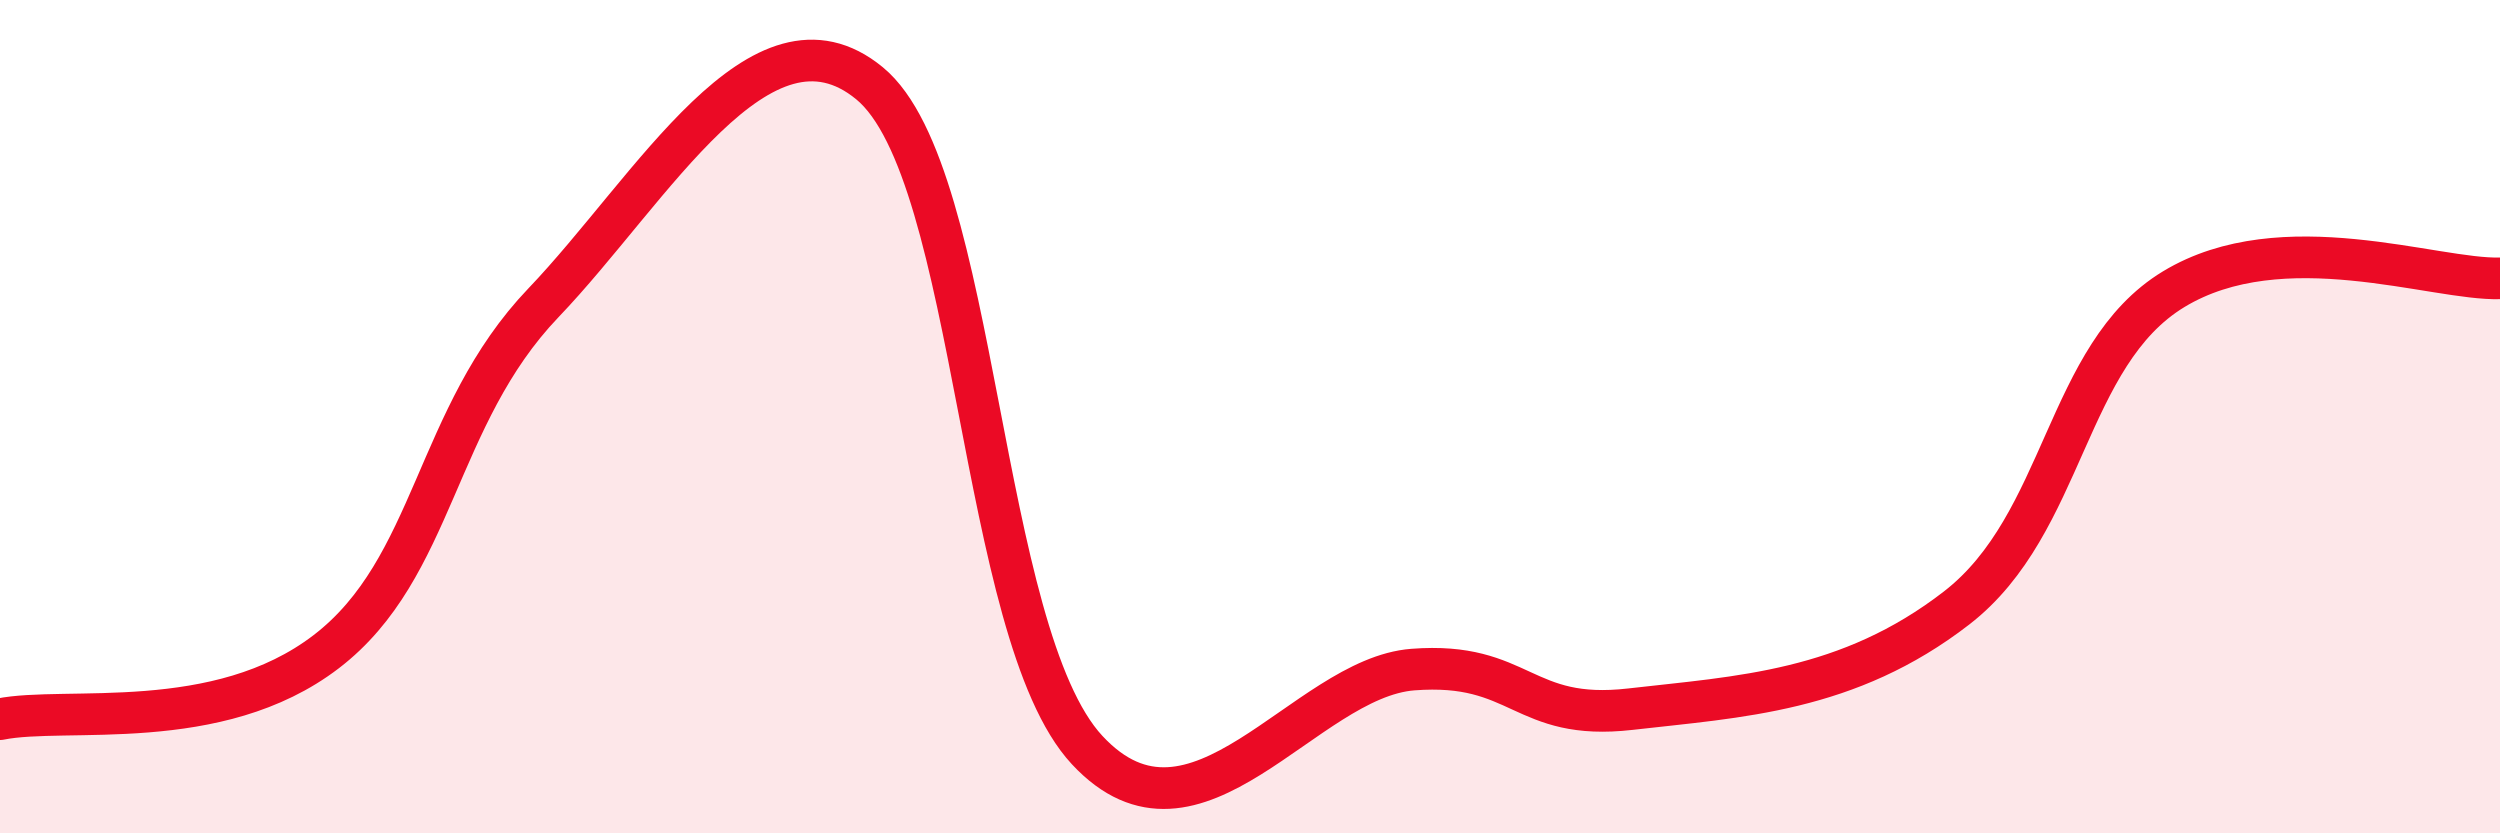
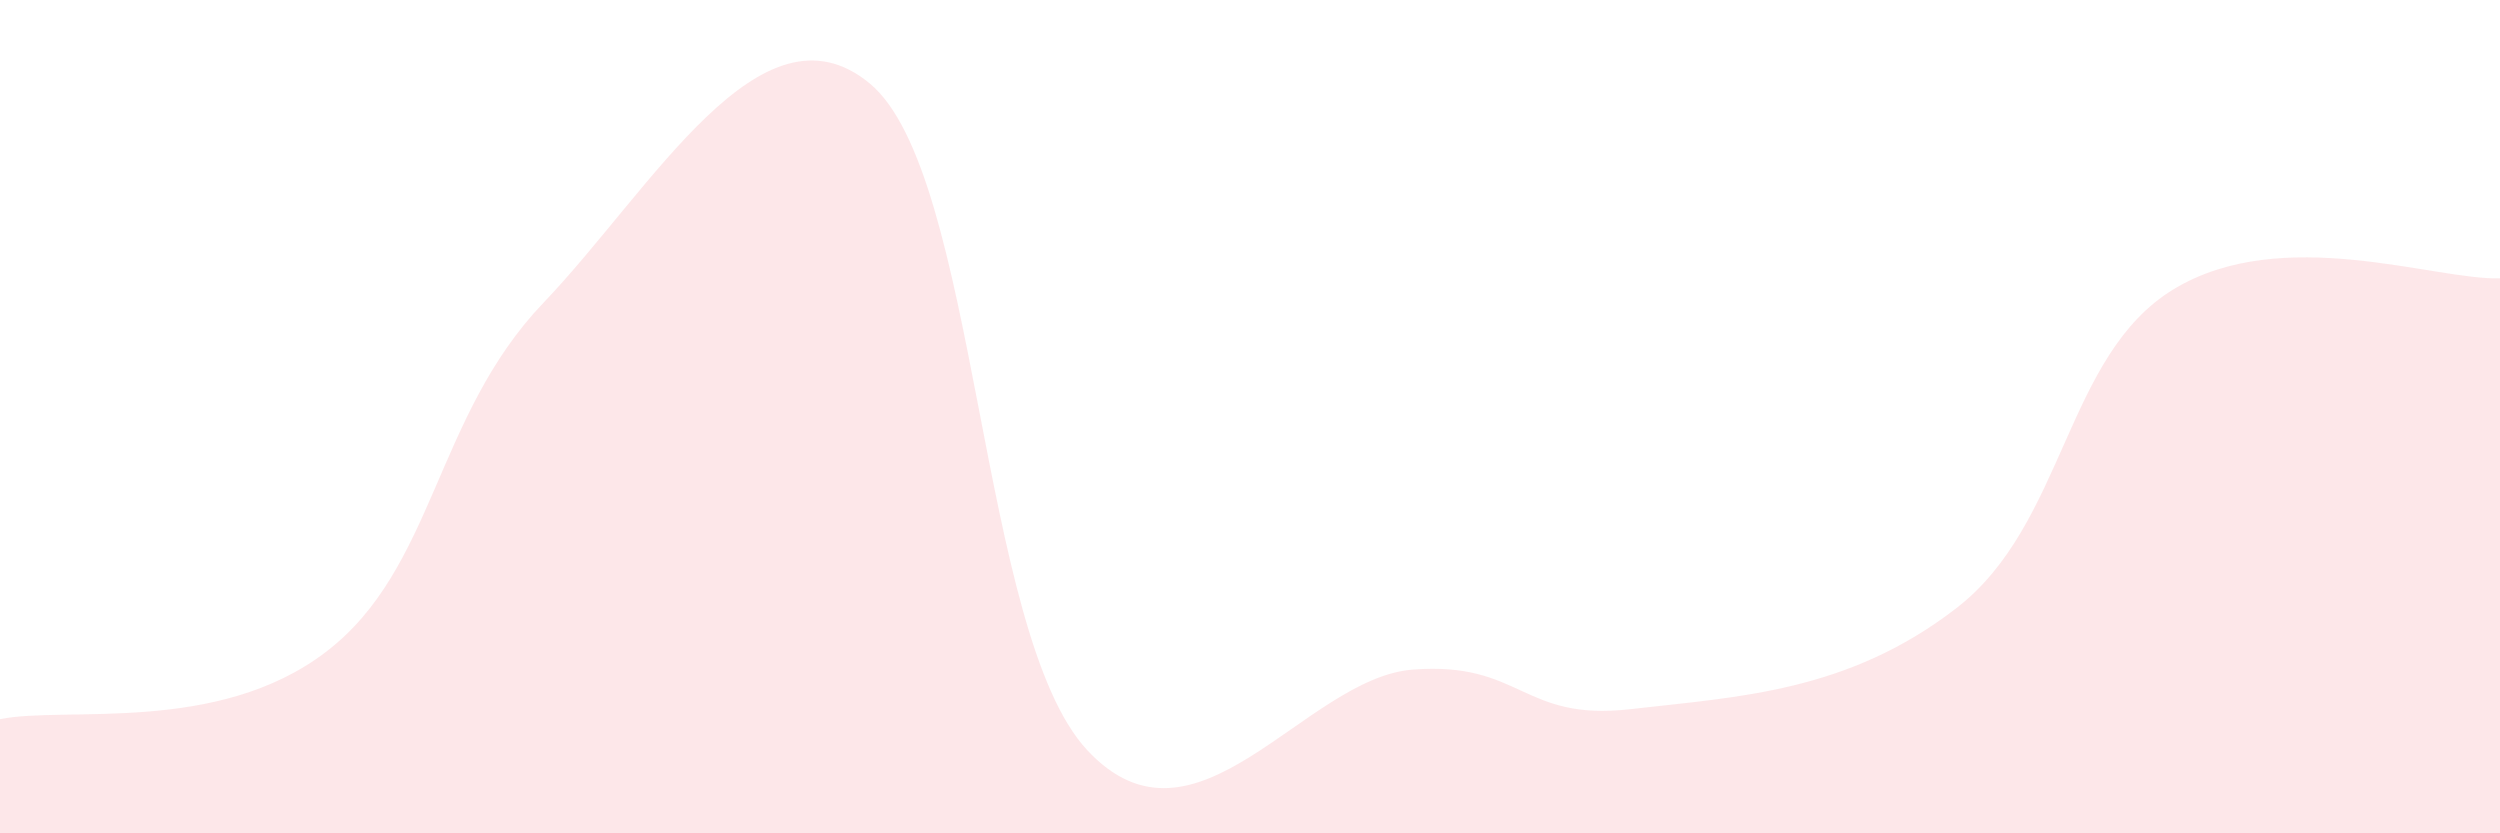
<svg xmlns="http://www.w3.org/2000/svg" width="60" height="20" viewBox="0 0 60 20">
  <path d="M 0,17.26 C 1.57,16.94 5.22,17.64 7.83,15.64 C 10.44,13.64 10.43,10 13.04,7.27 C 15.65,4.54 18.26,-0.15 20.87,2 C 23.48,4.15 23.48,15.19 26.09,18 C 28.7,20.81 31.3,16.27 33.91,16.07 C 36.52,15.87 36.52,17.32 39.13,17.02 C 41.74,16.72 44.35,16.61 46.96,14.59 C 49.57,12.57 49.56,8.52 52.17,6.94 C 54.78,5.36 58.43,6.73 60,6.68L60 20L0 20Z" fill="#EB0A25" opacity="0.1" stroke-linecap="round" stroke-linejoin="round" />
-   <path d="M 0,17.26 C 1.57,16.94 5.22,17.64 7.83,15.64 C 10.44,13.64 10.43,10 13.04,7.27 C 15.65,4.54 18.26,-0.15 20.87,2 C 23.48,4.15 23.48,15.19 26.09,18 C 28.7,20.81 31.3,16.27 33.91,16.07 C 36.52,15.87 36.52,17.32 39.13,17.02 C 41.74,16.72 44.35,16.61 46.96,14.59 C 49.57,12.57 49.56,8.52 52.17,6.94 C 54.78,5.36 58.43,6.73 60,6.68" stroke="#EB0A25" stroke-width="1" fill="none" stroke-linecap="round" stroke-linejoin="round" />
</svg>